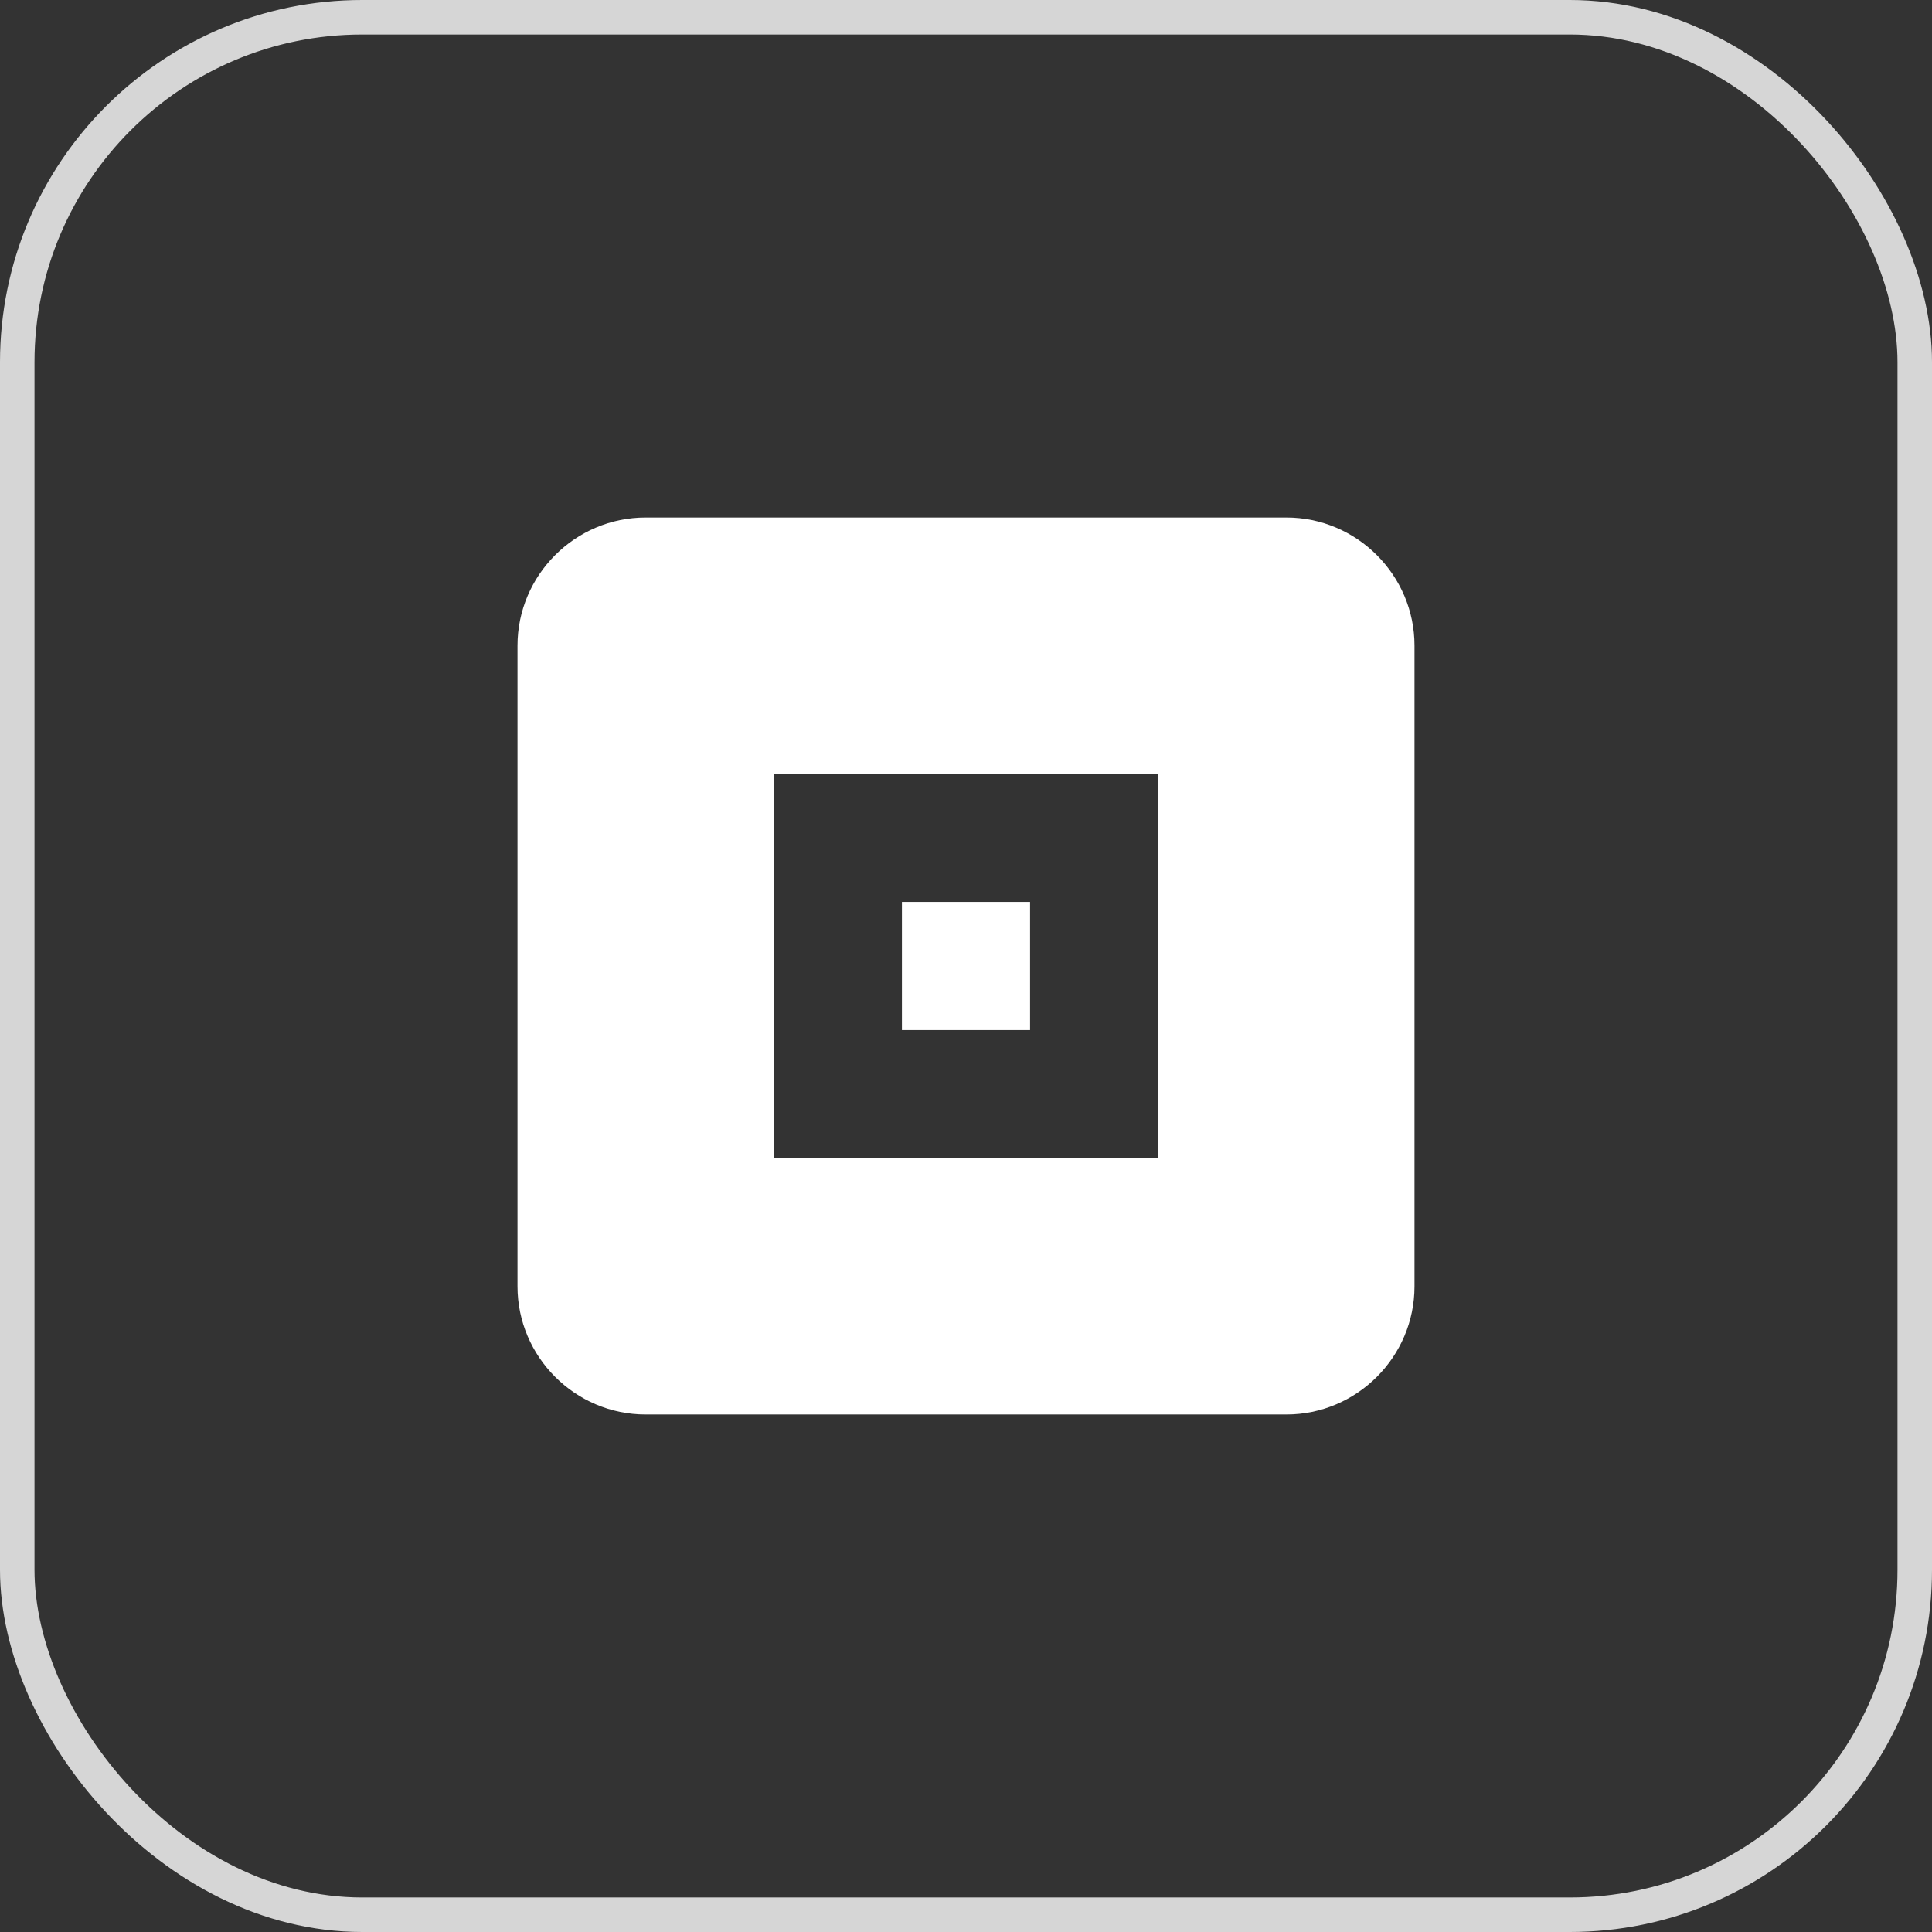
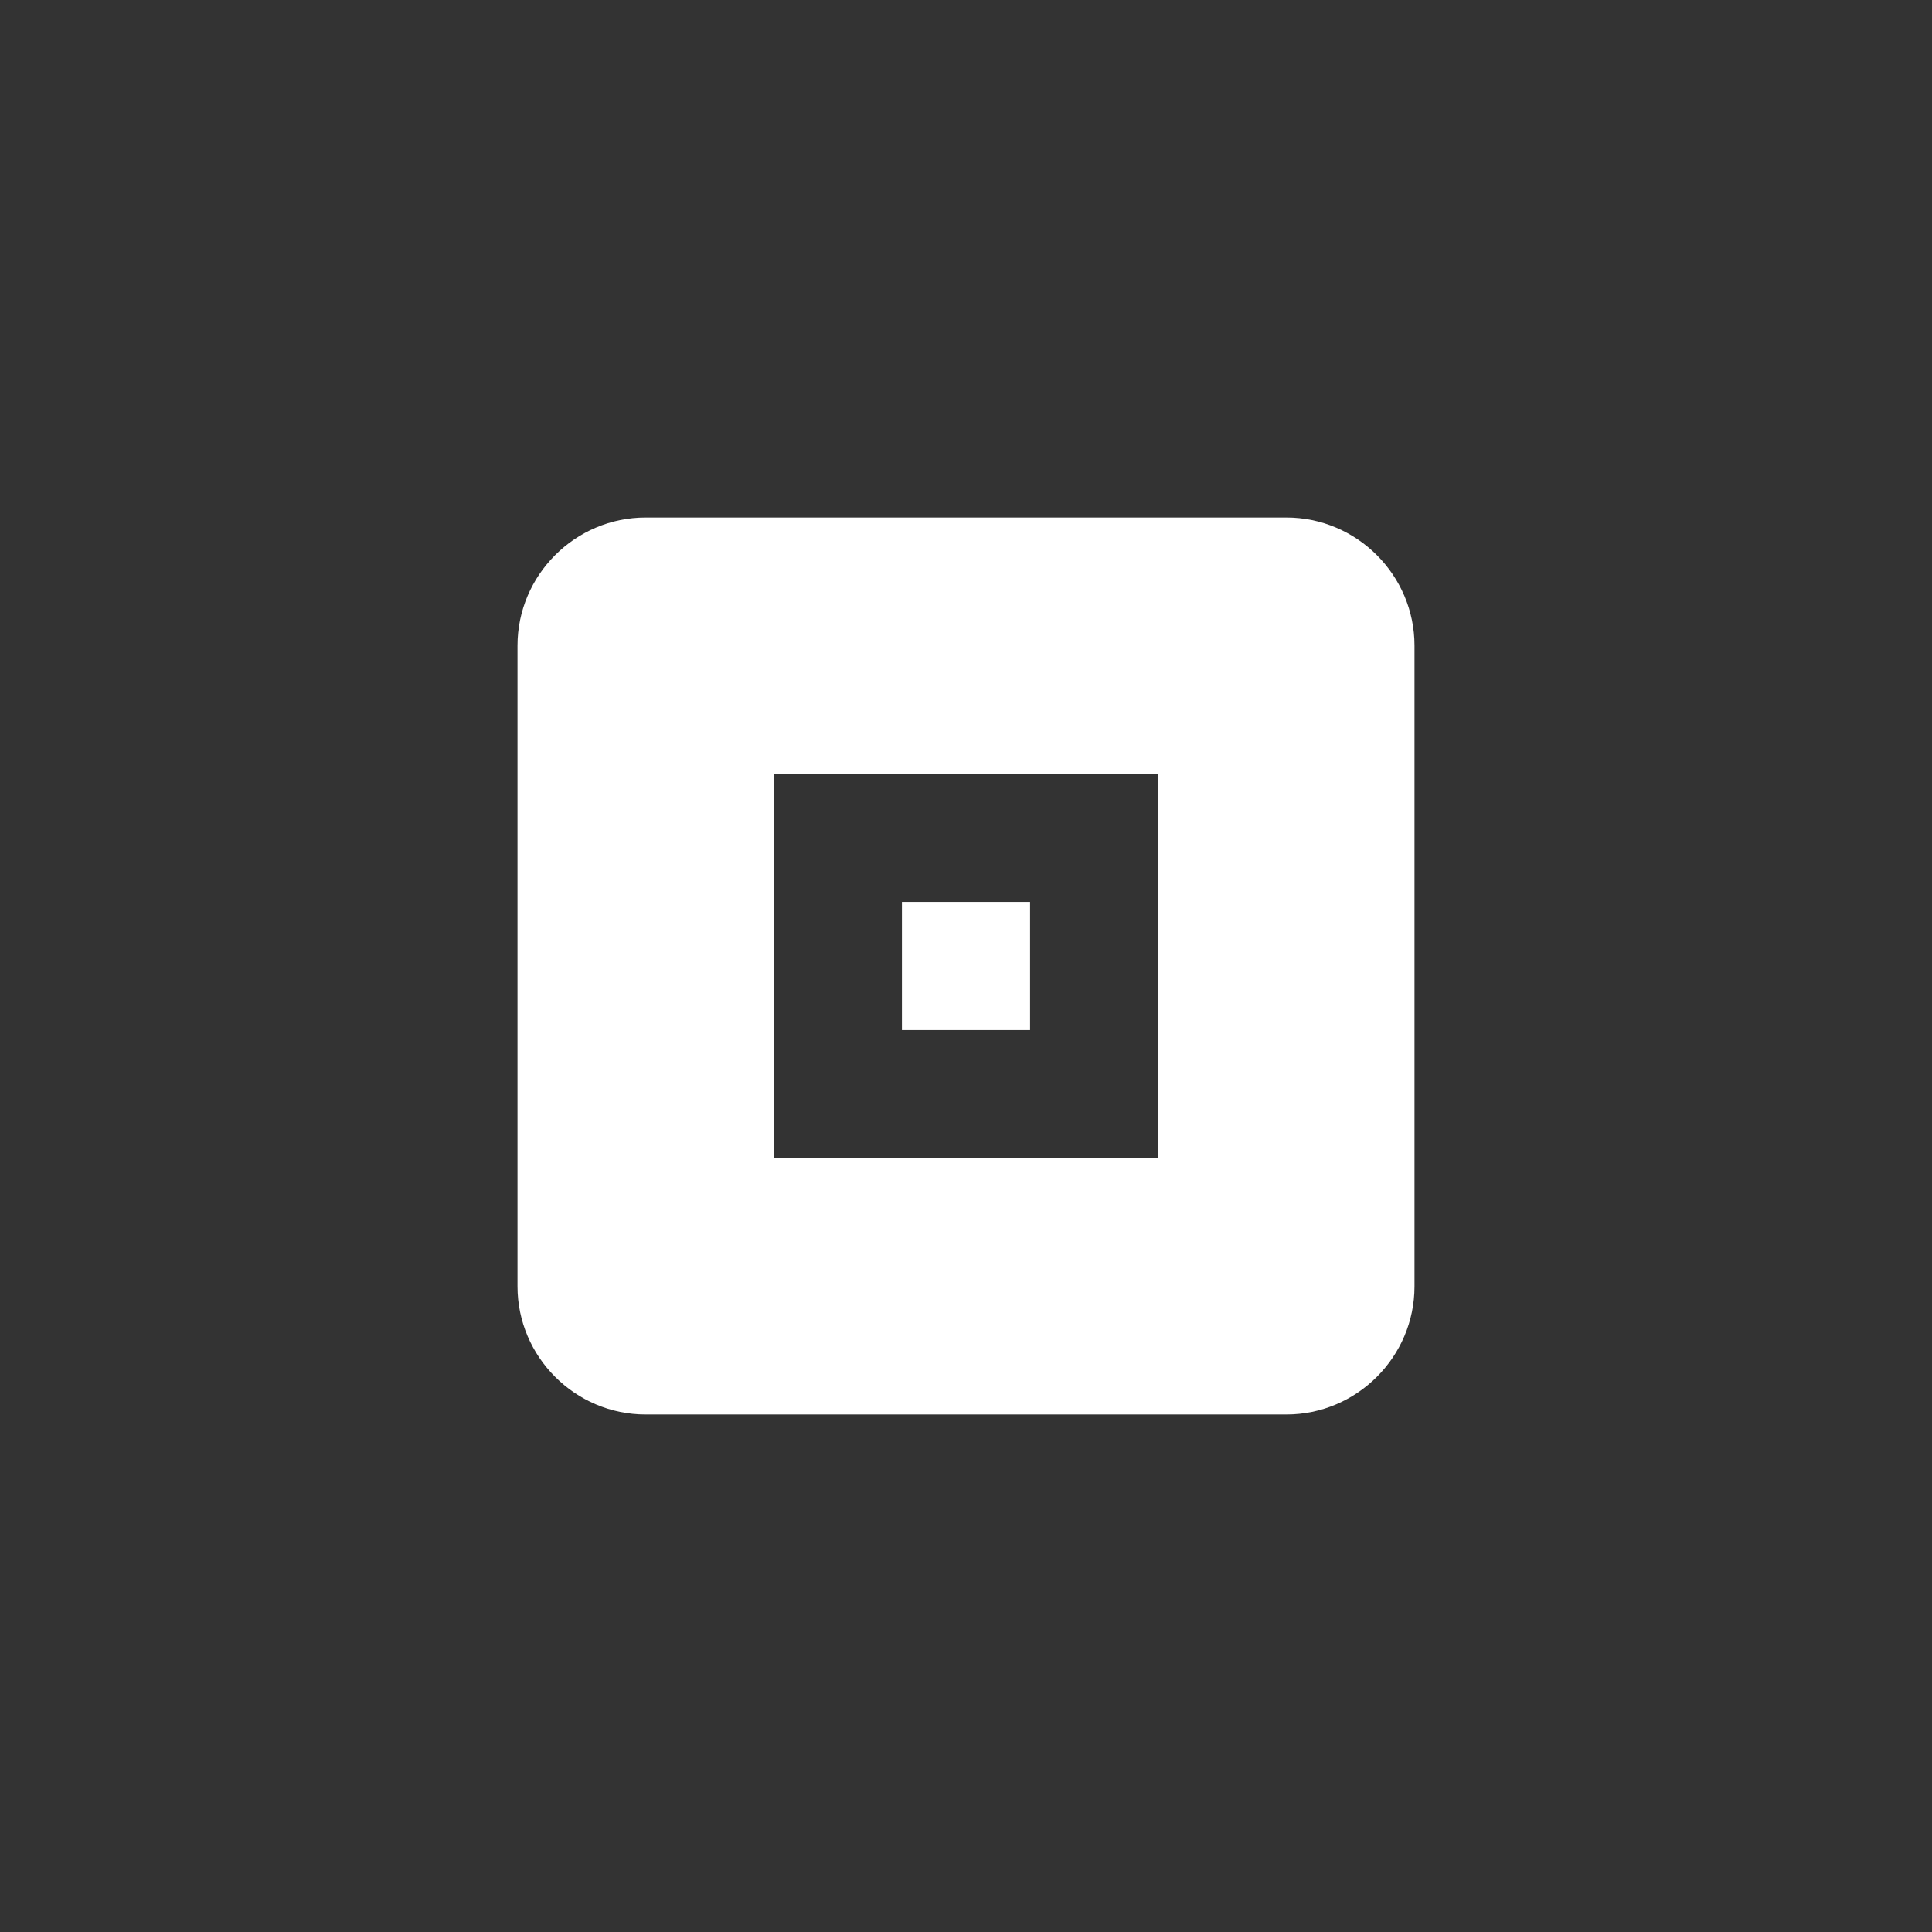
<svg xmlns="http://www.w3.org/2000/svg" width="56px" height="56px" viewBox="0 0 56 56" version="1.1">
  <rect x="0" y="0" width="56" height="56" fill="#333333" stroke="none" />
  <title>cpu</title>
  <desc>Created with Sketch.</desc>
  <g id="Page-1" stroke="none" stroke-width="1" fill="none" fill-rule="evenodd">
    <g id="2_1游戏mobile" transform="translate(-81, -8651)">
      <g id="9" transform="translate(0, 8471)">
        <g id="Group-7" transform="translate(45, 180)">
          <g id="icon/star-copy-6" transform="translate(36, 0)">
            <g id="ic_memory">
              <polygon id="Bounds" fill-opacity="0" fill="#FF0000" points="0 0 56 0 56 56 0 56" />
-               <rect id="Rectangle" stroke="#FFFFFF" opacity="0.8" x="0.5" y="0.5" width="55" height="55" rx="10" />
              <path d="M33.571,22.429 L22.429,22.429 L22.429,33.571 L33.571,33.571 L33.571,22.429 L33.571,22.429 Z M29.857,29.857 L26.143,29.857 L26.143,26.143 L29.857,26.143 L29.857,29.857 L29.857,29.857 Z M41,22.429 L41,18.714 C41,16.671 39.329,15 37.286,15 L33.571,15 L29.857,15 L26.143,15 L22.429,15 L18.714,15 C16.671,15 15,16.671 15,18.714 L15,22.429 L15,26.143 L15,29.857 L15,33.571 L15,37.286 C15,39.329 16.671,41 18.714,41 L22.429,41 L26.143,41 L29.857,41 L33.571,41 L37.286,41 C39.329,41 41,39.329 41,37.286 L41,33.571 L41,29.857 L41,26.143 L41,22.429 Z" id="Shape" fill="#FFFFFF" />
            </g>
          </g>
        </g>
      </g>
    </g>
  </g>
</svg>